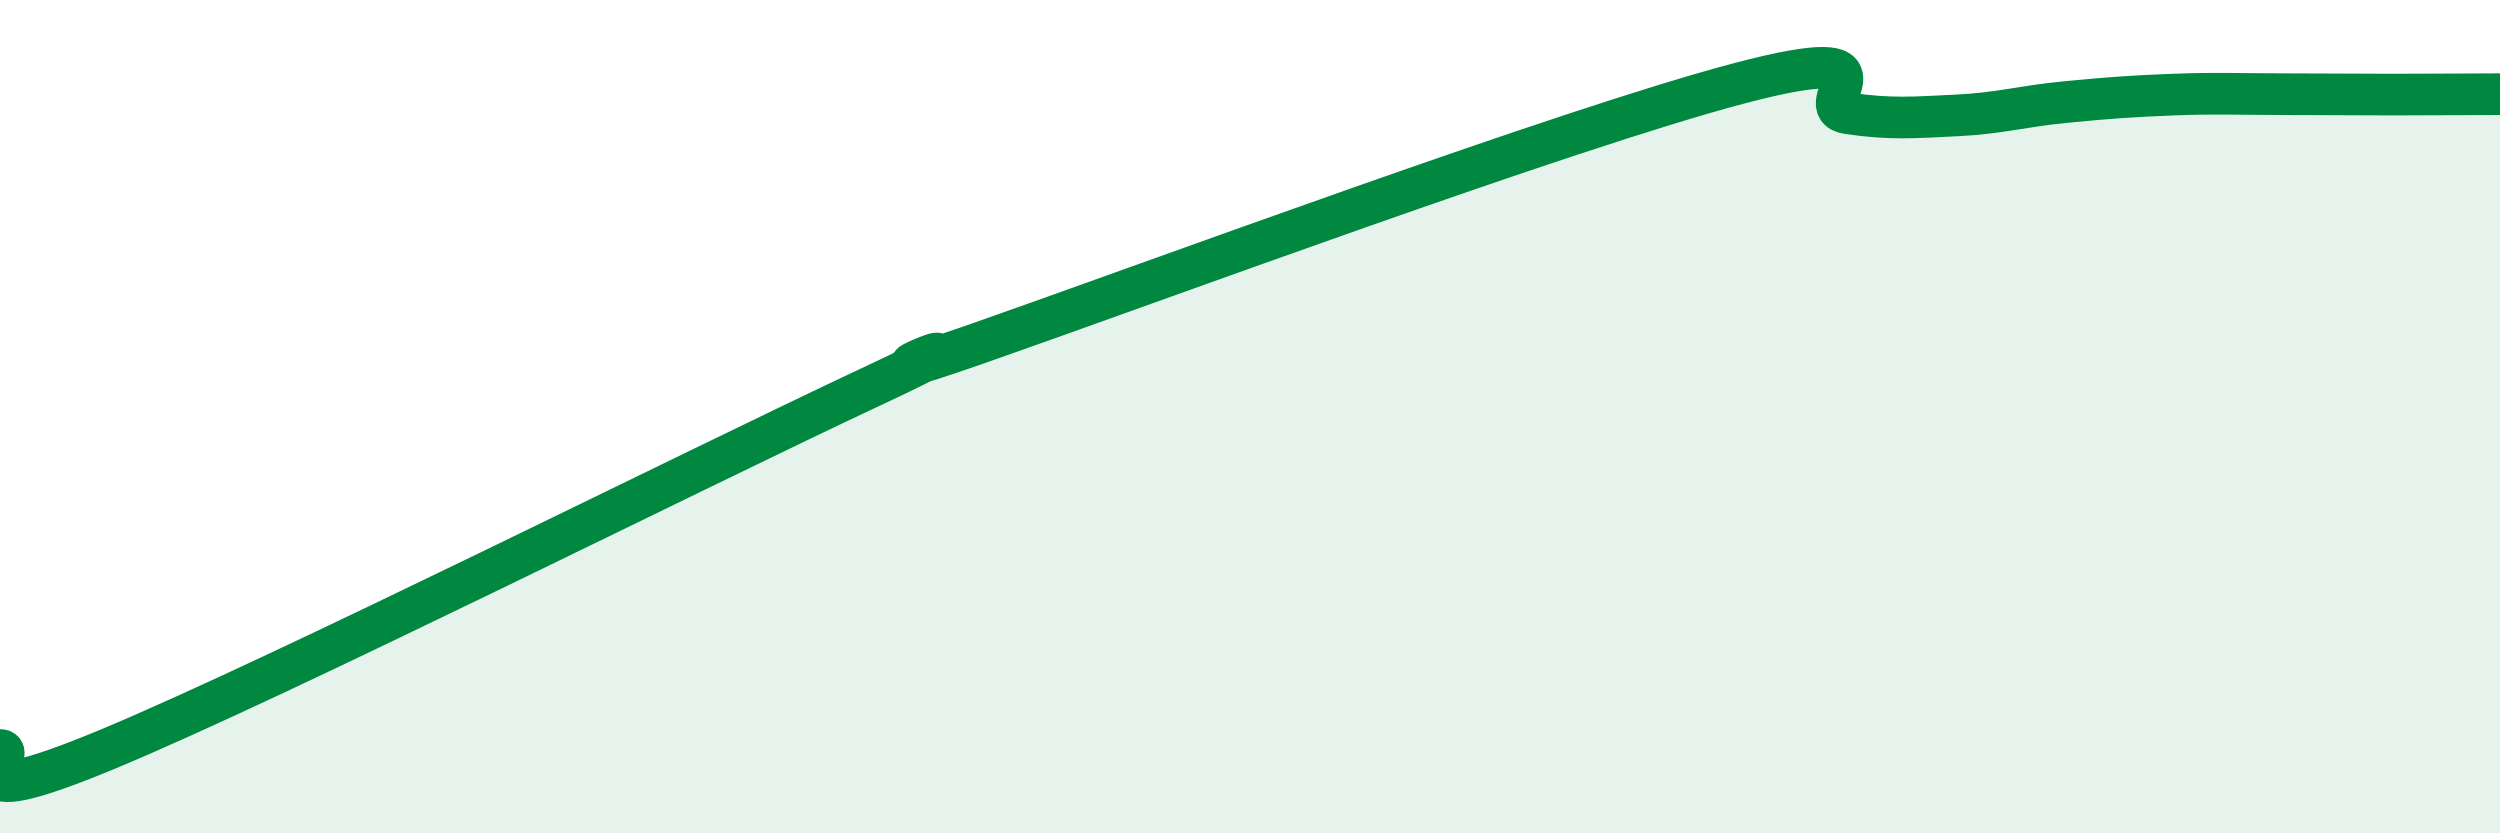
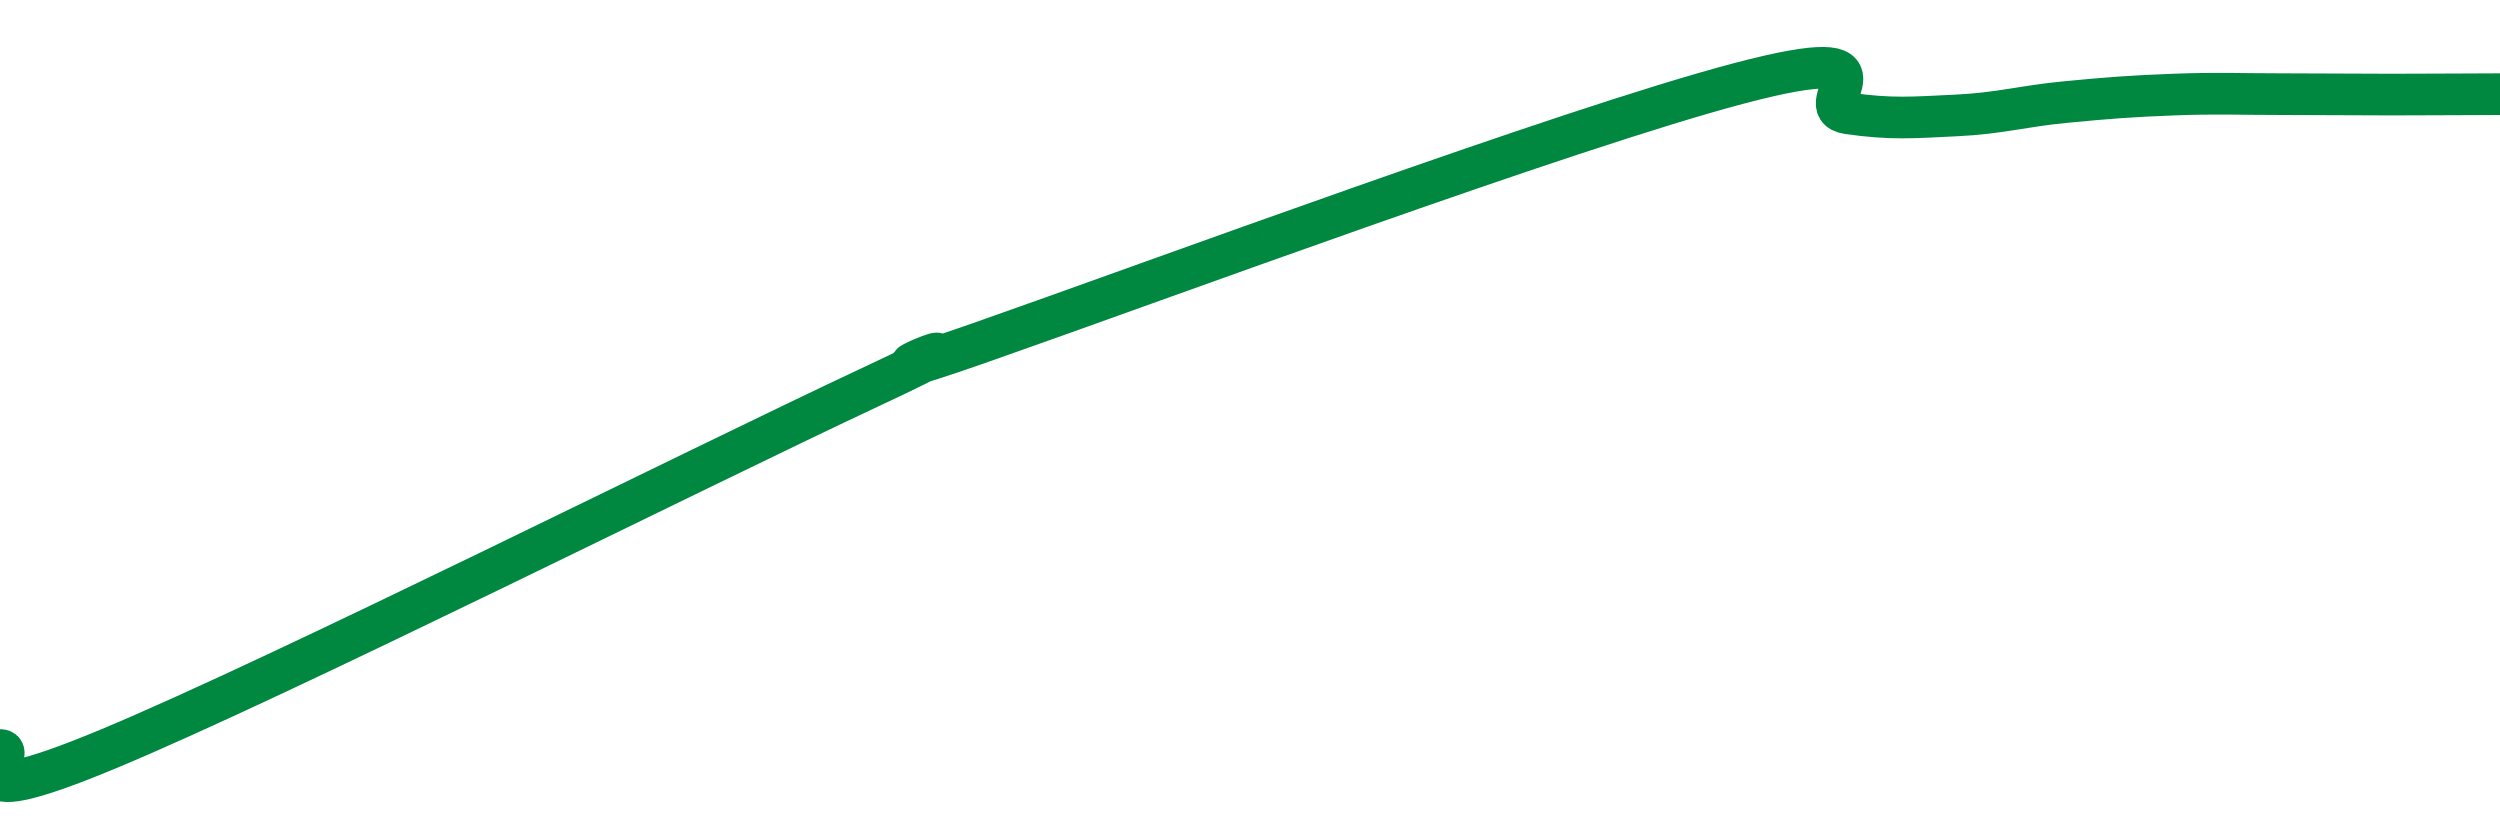
<svg xmlns="http://www.w3.org/2000/svg" width="60" height="20" viewBox="0 0 60 20">
-   <path d="M 0,18 C 0.52,17.99 -1.56,19.71 2.61,17.97 C 6.78,16.23 16.7,11.25 20.87,9.3 C 25.04,7.35 19.31,9.7 23.48,8.24 C 27.65,6.78 37.57,3.1 41.74,2 C 45.91,0.9 43.31,2.57 44.35,2.72 C 45.39,2.87 45.92,2.82 46.96,2.77 C 48,2.72 48.53,2.55 49.57,2.45 C 50.61,2.35 51.13,2.31 52.17,2.27 C 53.21,2.23 53.74,2.26 54.78,2.26 C 55.82,2.26 56.35,2.27 57.39,2.27 C 58.43,2.27 59.48,2.26 60,2.26L60 20L0 20Z" fill="#008740" opacity="0.1" stroke-linecap="round" stroke-linejoin="round" />
  <path d="M 0,18 C 0.52,17.99 -1.56,19.71 2.61,17.97 C 6.78,16.23 16.7,11.25 20.87,9.3 C 25.04,7.35 19.31,9.7 23.48,8.24 C 27.65,6.78 37.57,3.1 41.74,2 C 45.91,0.9 43.31,2.57 44.35,2.72 C 45.39,2.87 45.92,2.82 46.96,2.77 C 48,2.72 48.53,2.55 49.57,2.45 C 50.61,2.35 51.13,2.31 52.17,2.27 C 53.21,2.23 53.74,2.26 54.78,2.26 C 55.82,2.26 56.35,2.27 57.39,2.27 C 58.43,2.27 59.48,2.26 60,2.26" stroke="#008740" stroke-width="1" fill="none" stroke-linecap="round" stroke-linejoin="round" />
</svg>